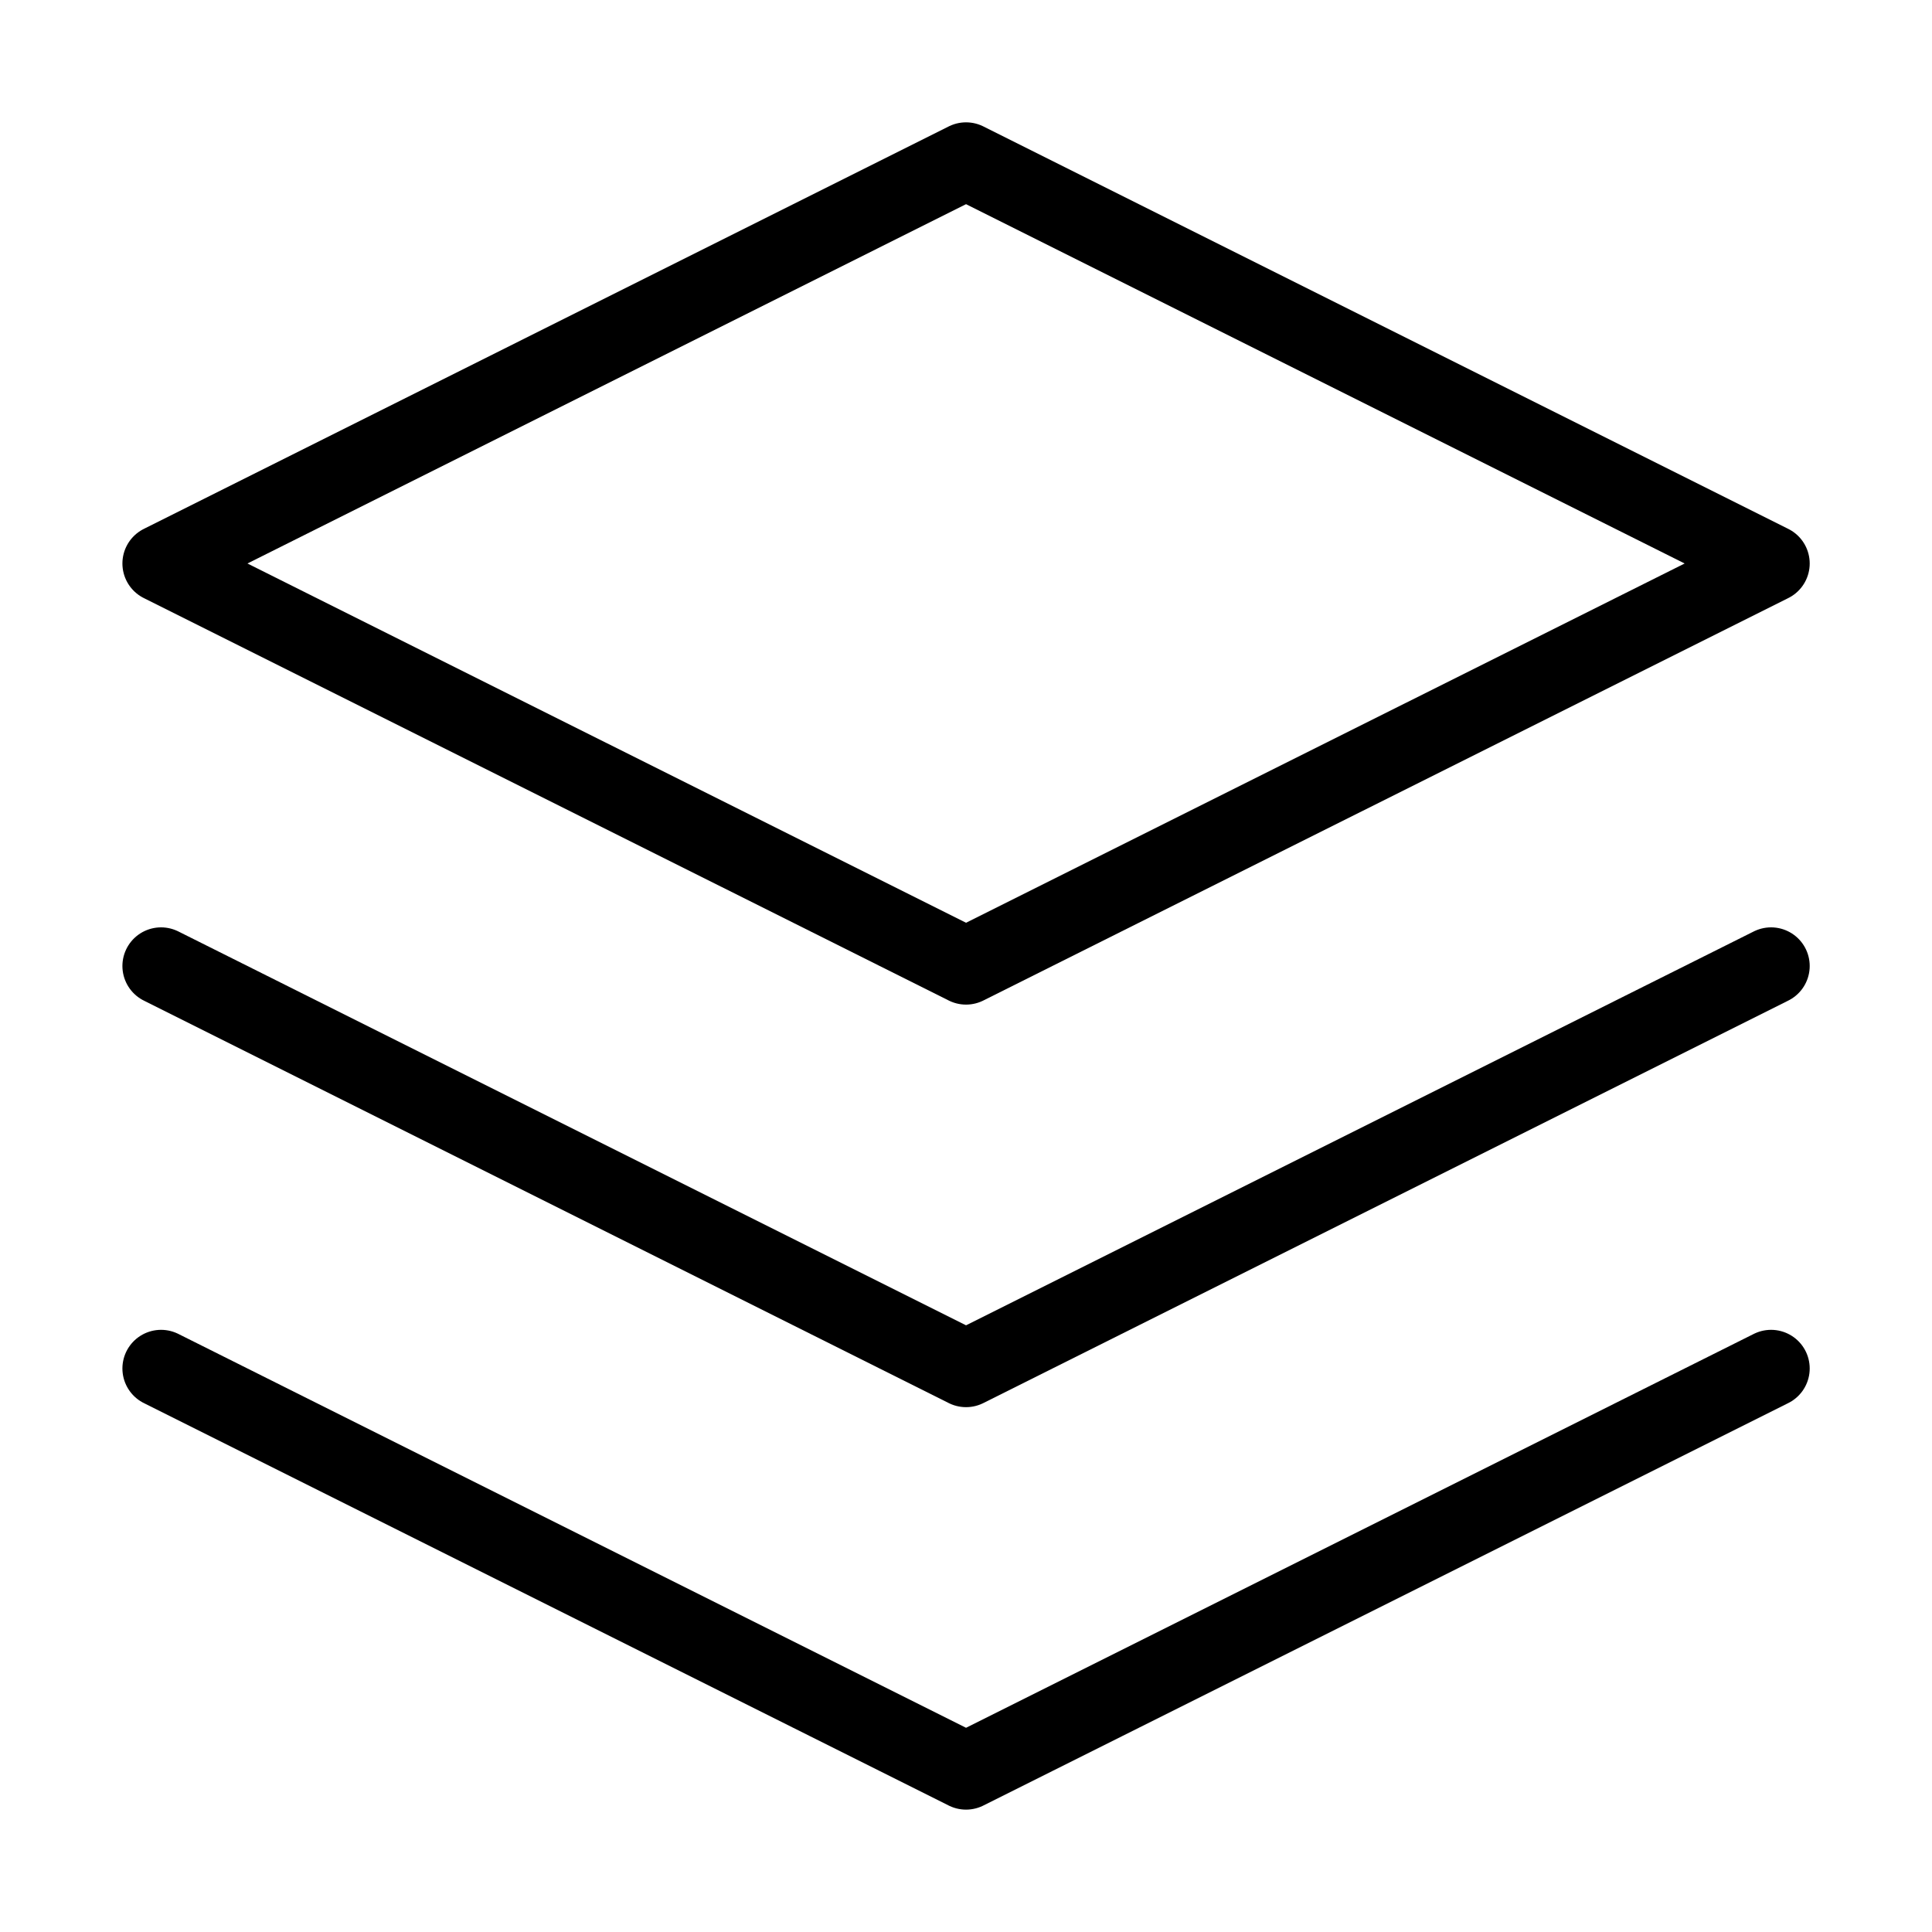
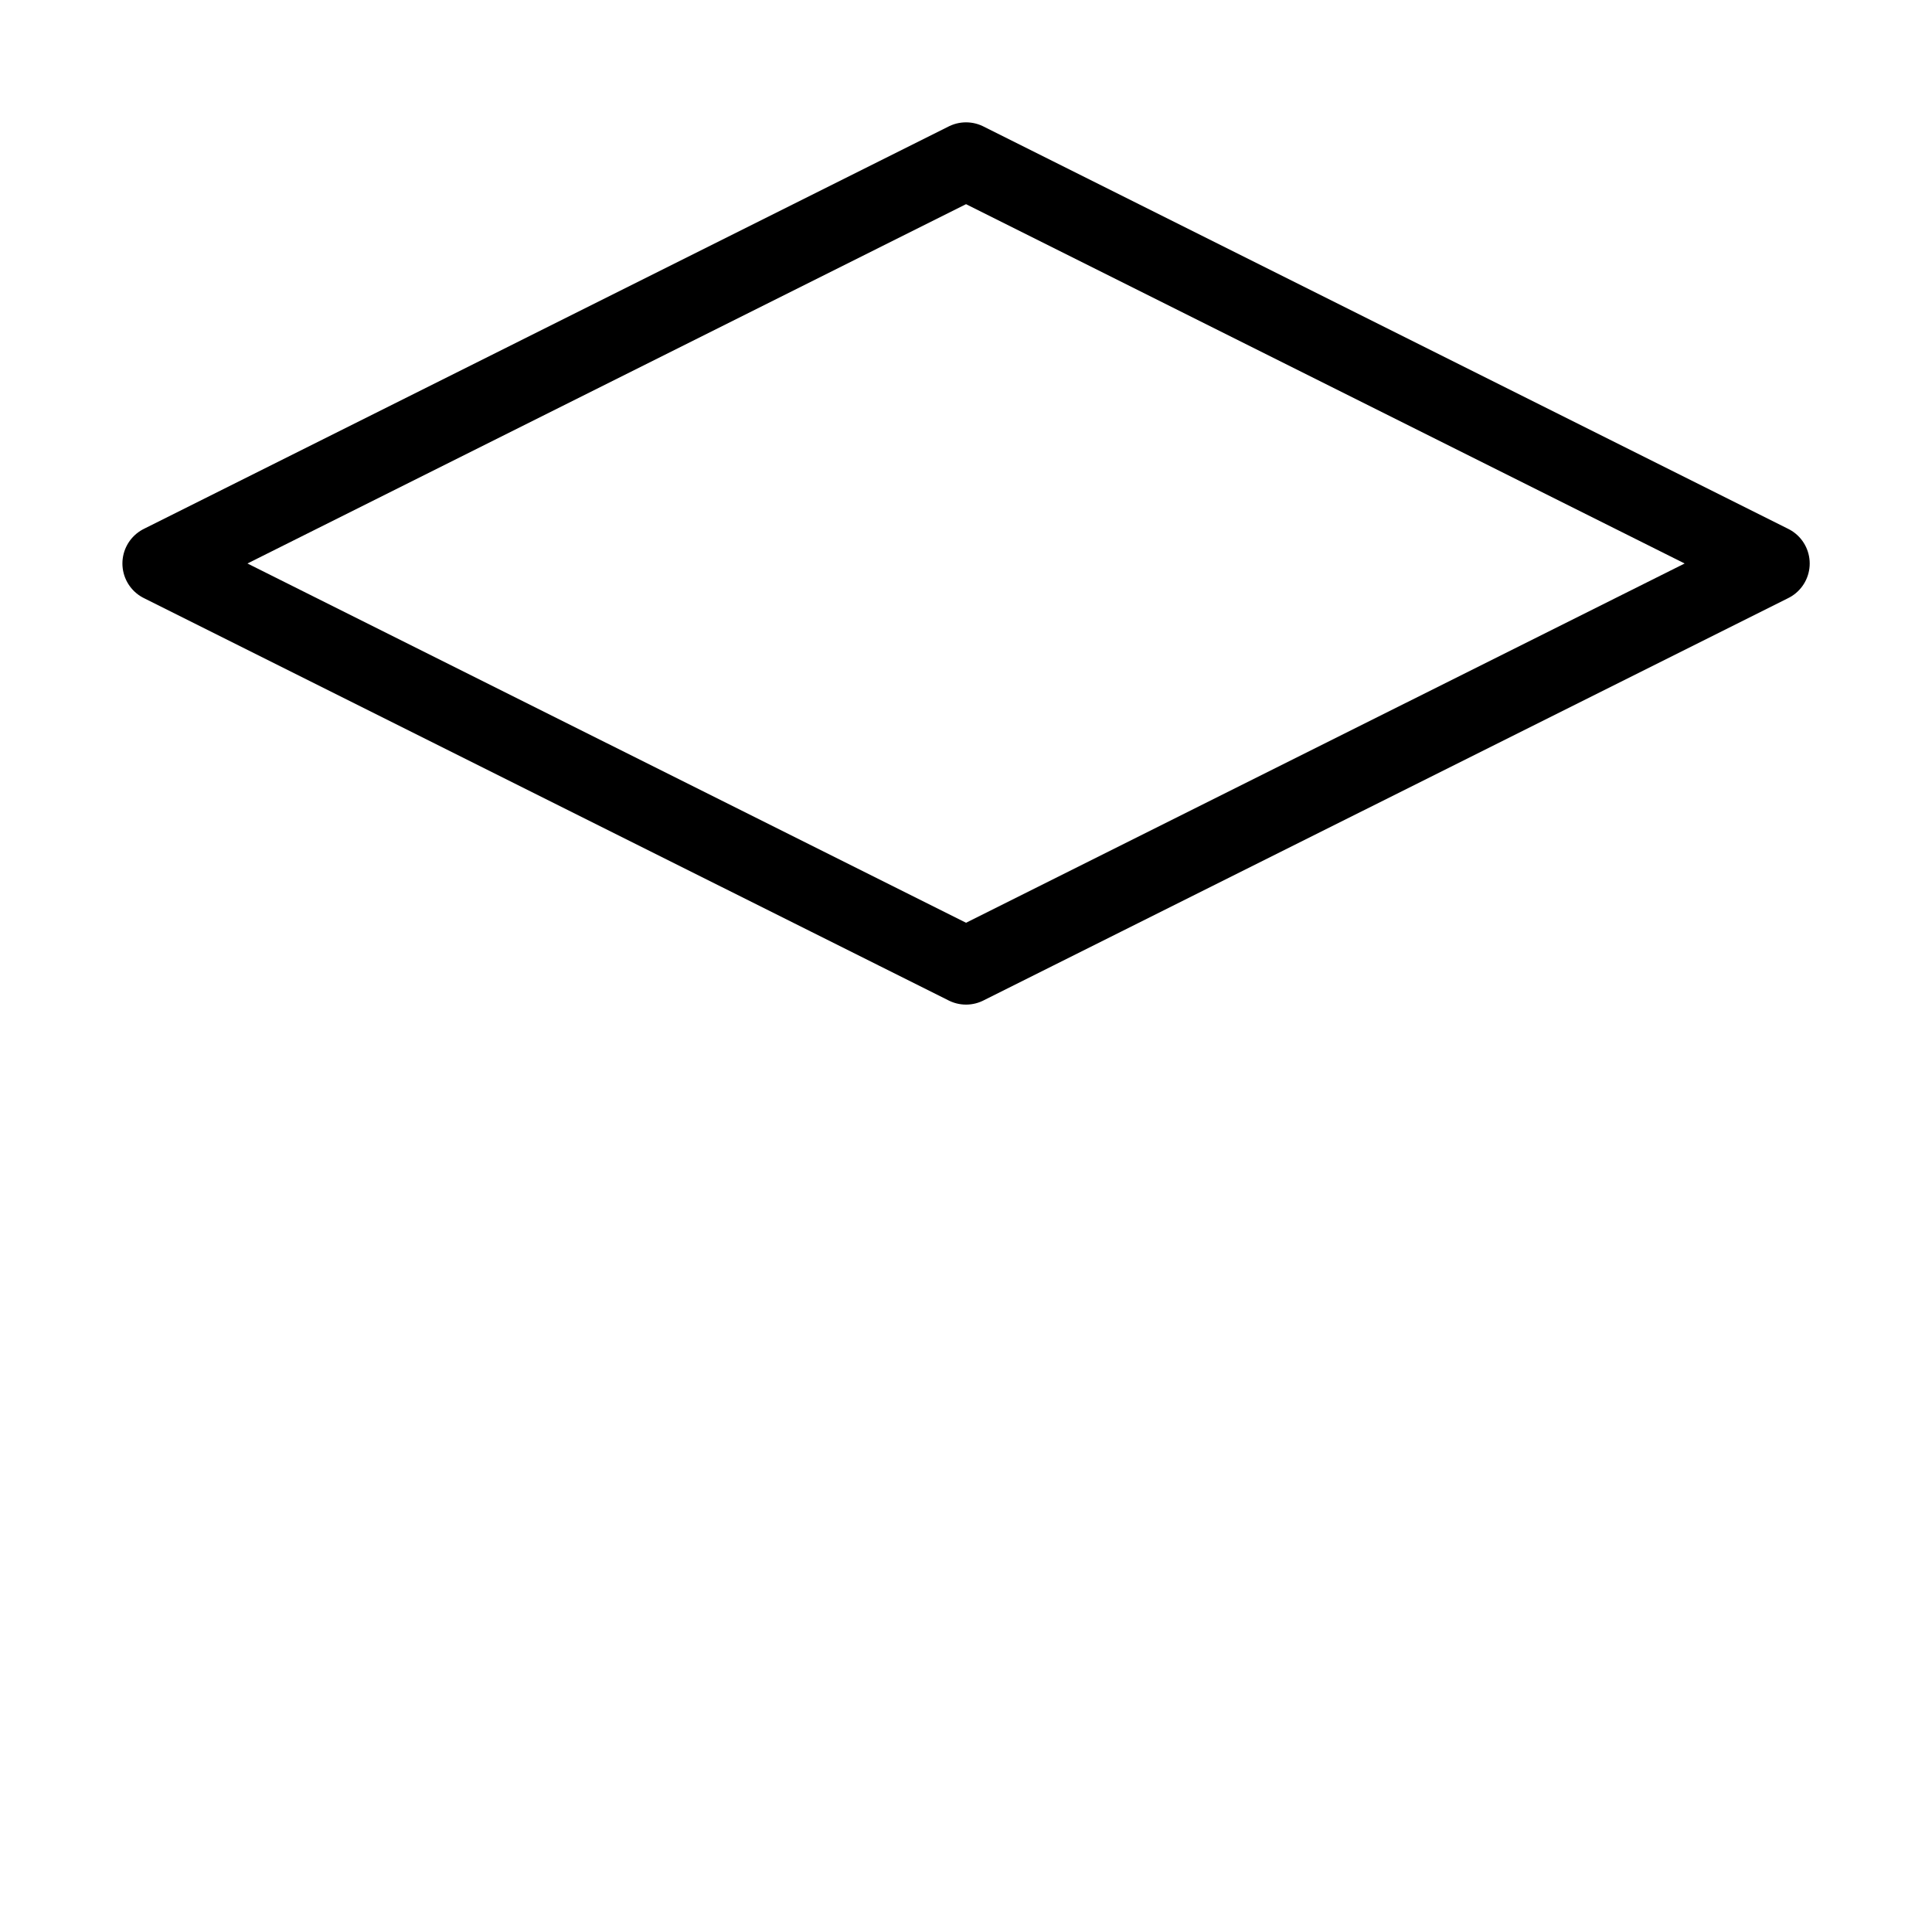
<svg xmlns="http://www.w3.org/2000/svg" width="50" height="50" viewBox="0 0 50 50" fill="none">
  <path d="M25.001 4.166L4.168 14.583L25.001 24.999L45.835 14.583L25.001 4.166Z" stroke="black" stroke-width="2" stroke-linecap="round" stroke-linejoin="round" />
-   <path d="M4.168 35.416L25.001 45.833L45.835 35.416" stroke="black" stroke-width="2" stroke-linecap="round" stroke-linejoin="round" />
-   <path d="M4.168 25L25.001 35.417L45.835 25" stroke="black" stroke-width="2" stroke-linecap="round" stroke-linejoin="round" />
</svg>